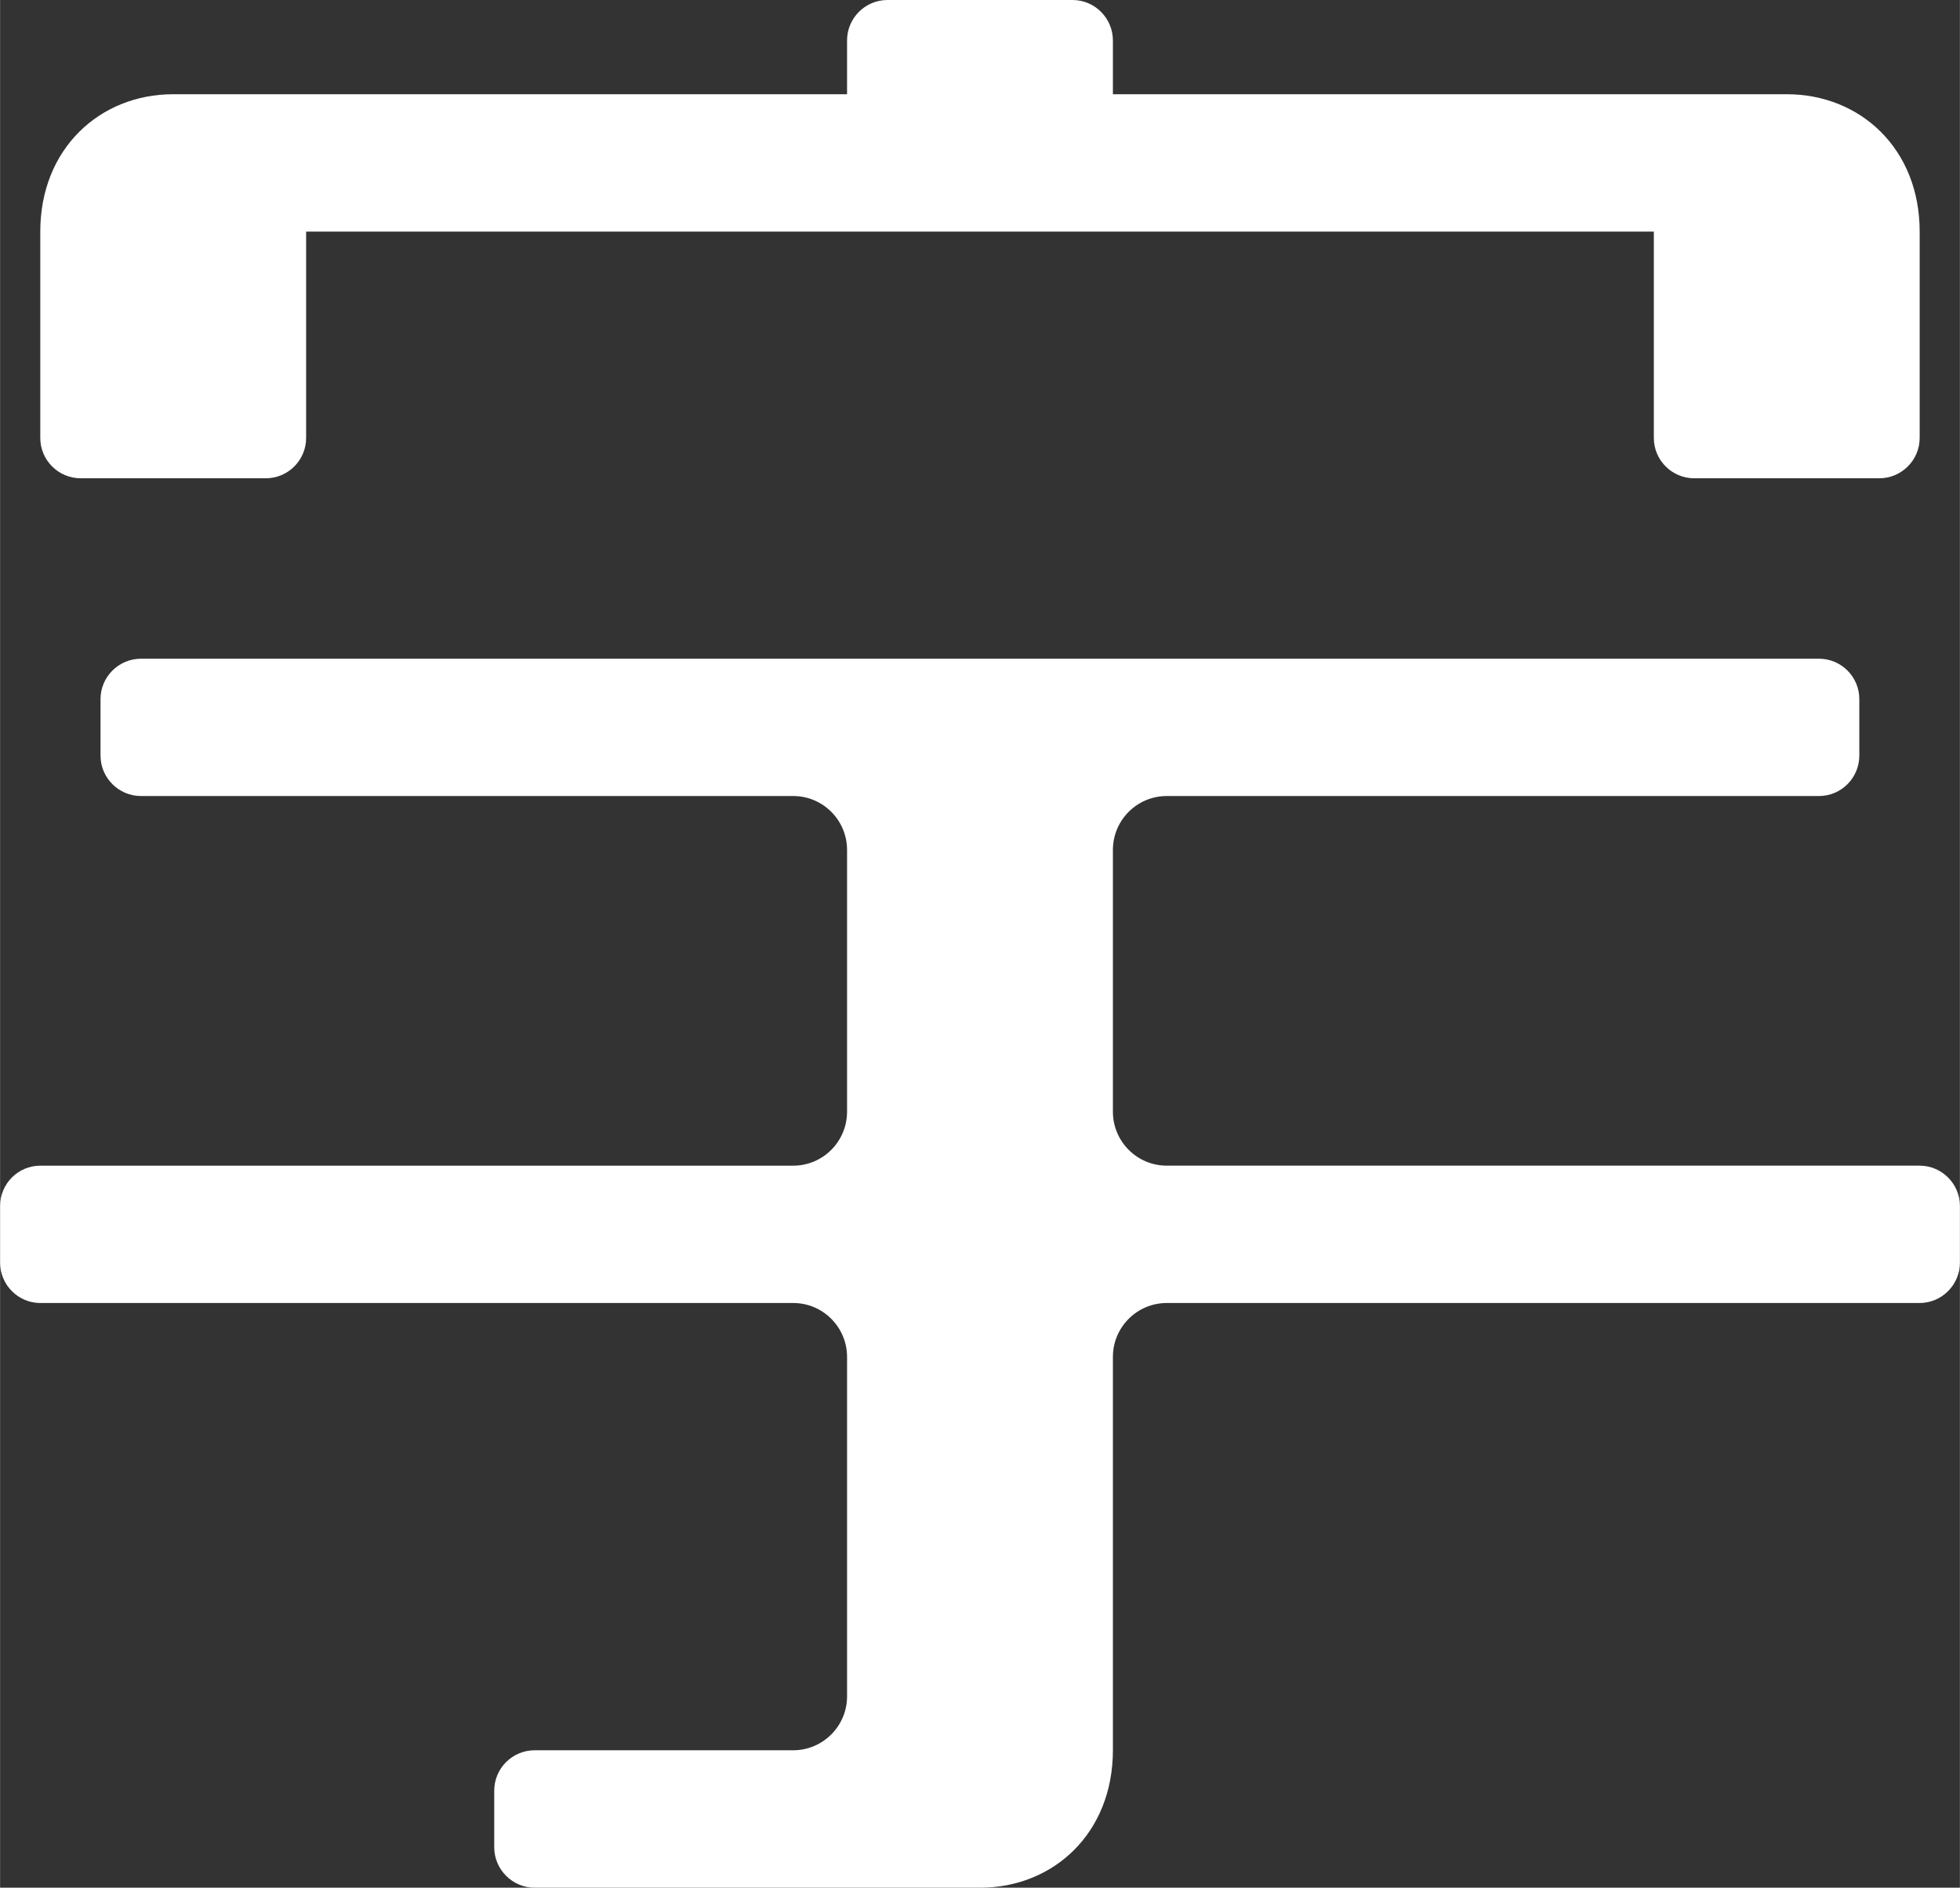
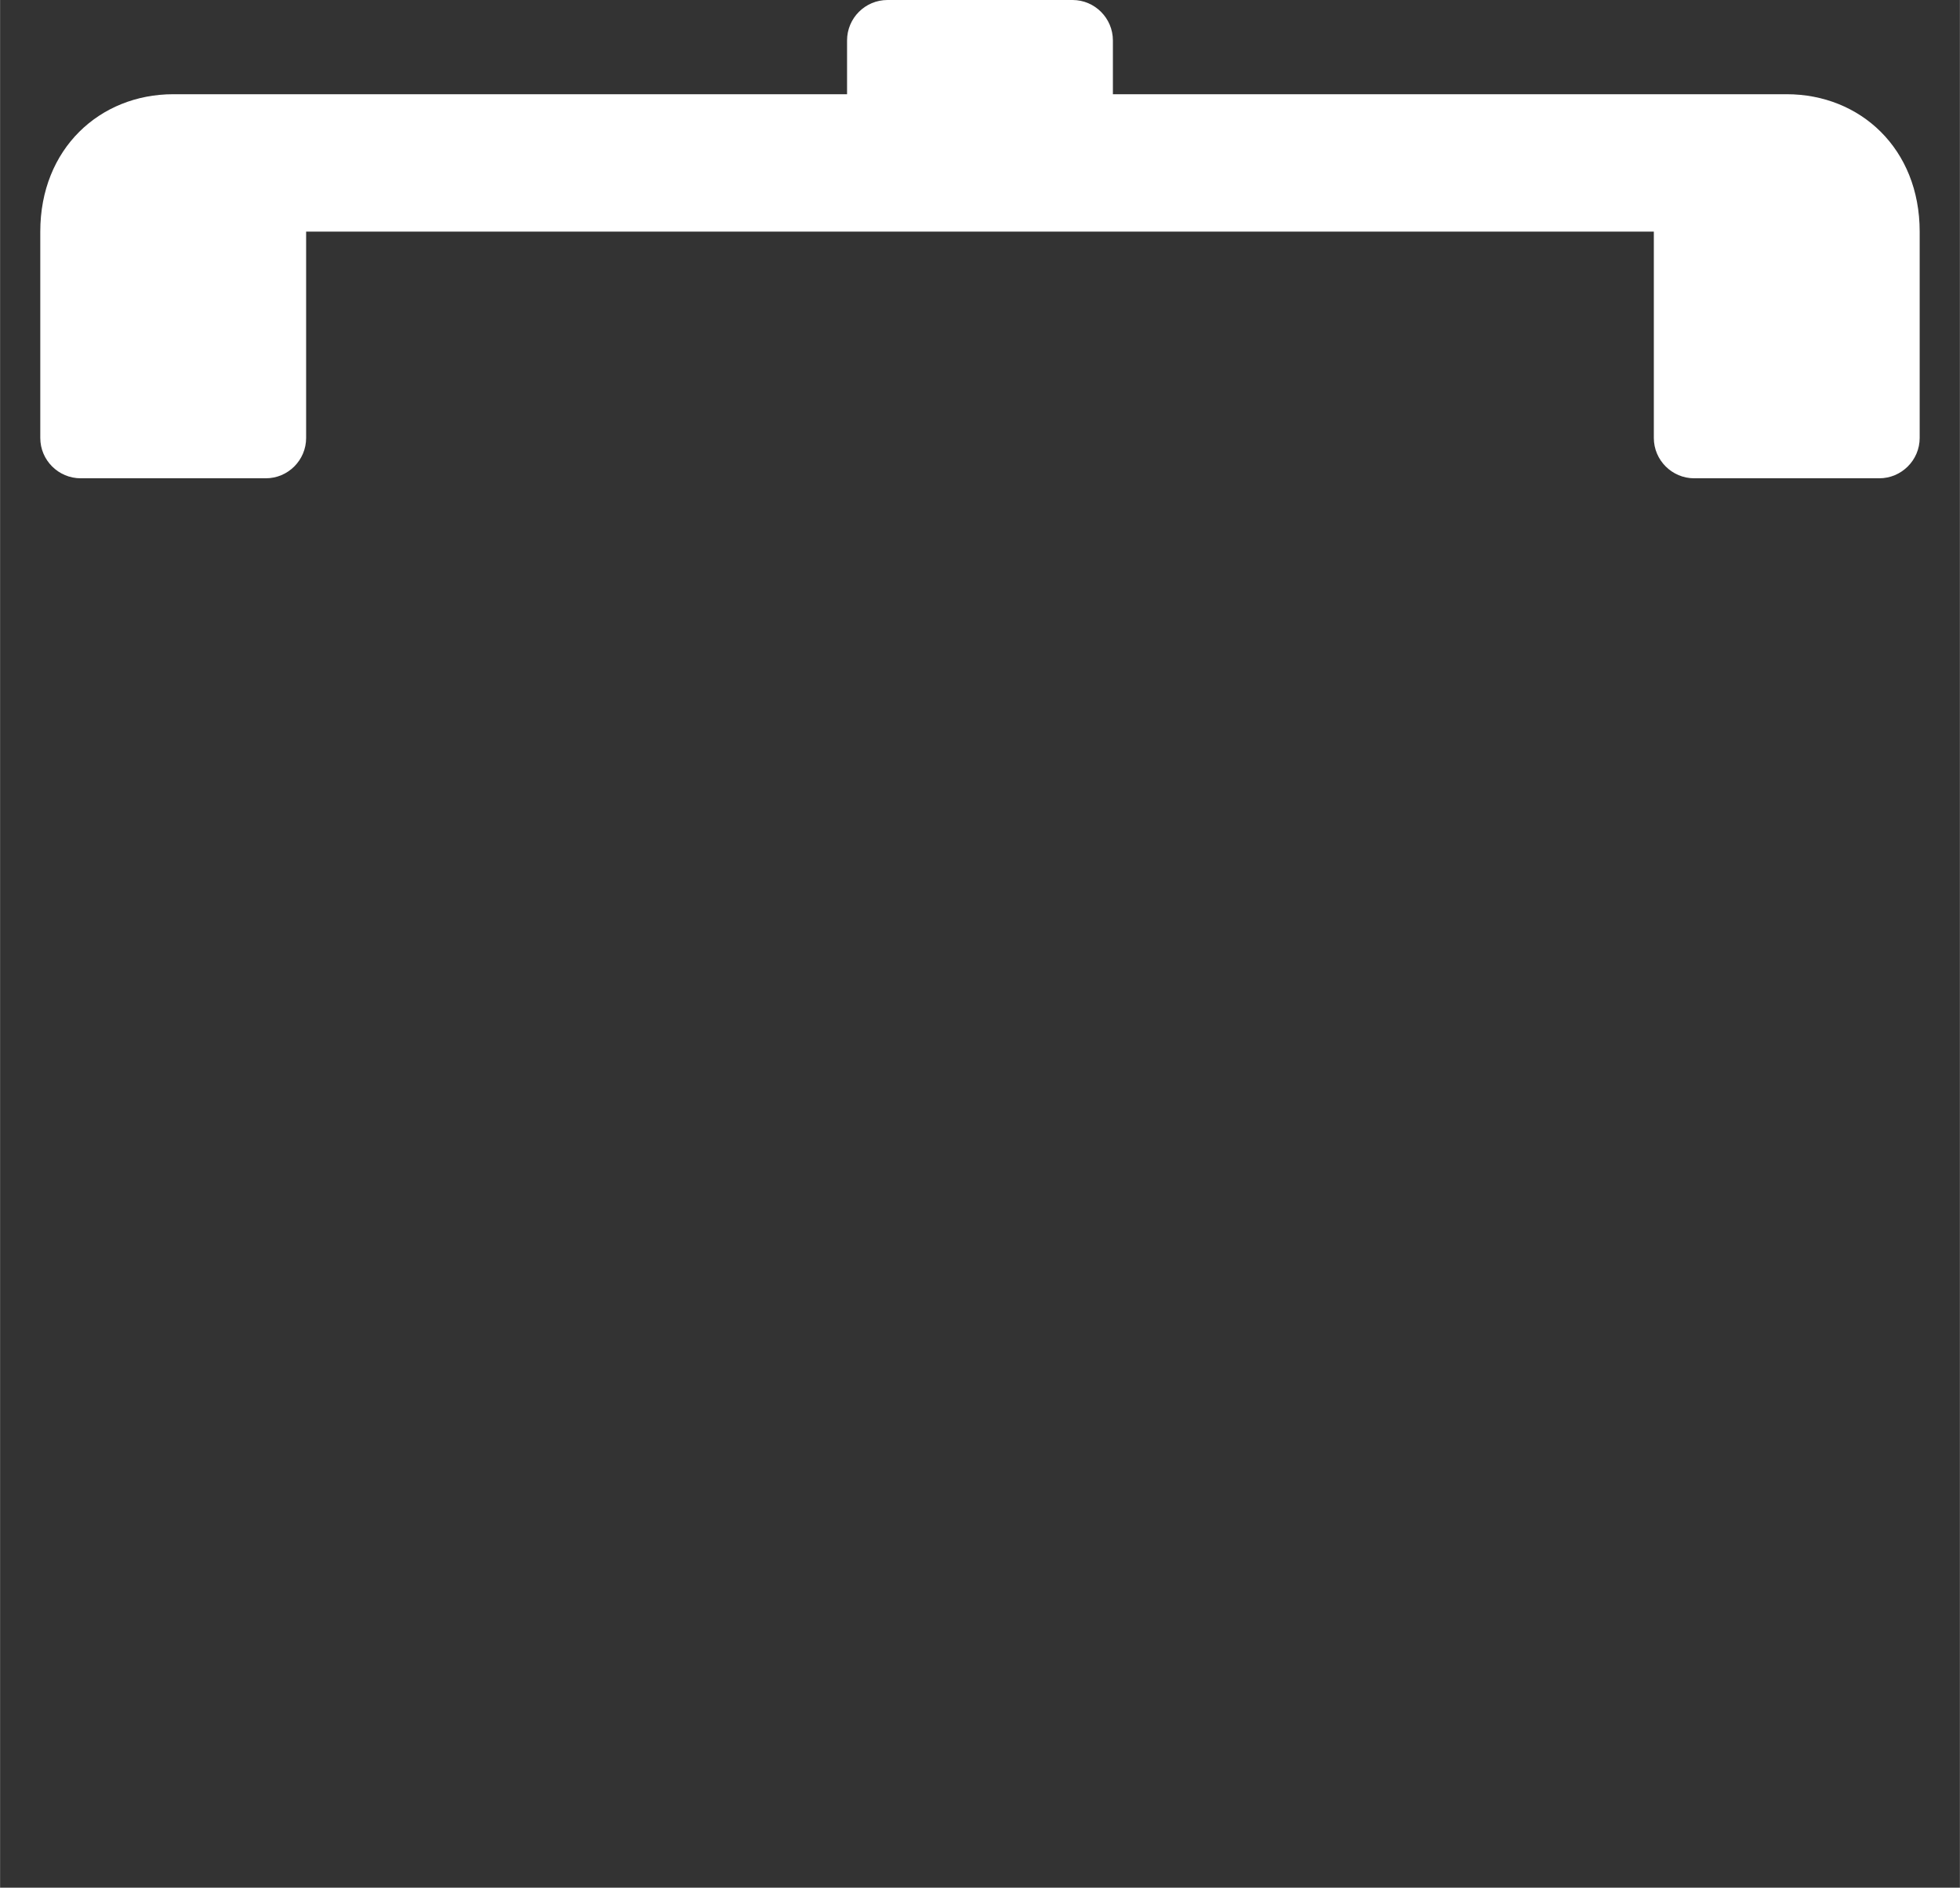
<svg xmlns="http://www.w3.org/2000/svg" xml:space="preserve" width="2111px" height="2033px" version="1.1" style="shape-rendering:geometricPrecision; text-rendering:geometricPrecision; image-rendering:optimizeQuality; fill-rule:evenodd; clip-rule:evenodd" viewBox="0 0 466.58 449.38">
  <rect x="0" y="0" width="466.58" height="449.38" fill="#333333" stroke="none" />
  <defs>
    <style type="text/css">
   
    .fil0 {fill:#ffffff}
   
  </style>
  </defs>
  <g id="图层_x0020_1">
    <g id="_2122800003872">
      <path class="fil0" d="M211.27 0l44.06 0c5.27,0 9.6,4.32 9.6,9.63l0 12.8 160.42 0c17.48,0 31.65,12.94 31.65,32.7l0 49.13c0,5.3 -4.34,9.6 -9.62,9.6l-44.07 0c-5.26,0 -9.6,-4.3 -9.6,-9.6l0 -49.13c-111.46,0 -209.36,0 -320.85,0l0 49.13c0,5.3 -4.32,9.6 -9.6,9.6l-44.07 0c-5.29,0 -9.62,-4.3 -9.62,-9.6l0 -49.13c0,-19.71 14.17,-32.7 31.66,-32.7l160.41 0 0 -12.8c0,-5.31 4.31,-9.63 9.63,-9.63z" />
-       <path class="fil0" d="M33.54 156.81l399.49 0c5.3,0 9.6,4.32 9.6,9.6l0 13.47c0,5.29 -4.3,9.62 -9.6,9.62l-155.28 0c-7.08,0 -12.82,5.75 -12.82,12.84l0 62.31c0,7.08 5.74,12.84 12.82,12.84l179.22 0c5.29,0 9.61,4.31 9.61,9.6l0 13.48c0,5.29 -4.32,9.62 -9.61,9.62l-179.22 0c-7.08,0 -12.82,5.76 -12.82,12.83l0 93.64c0,19.72 -14.14,32.72 -31.63,32.72l-106.03 0c-5.3,0 -9.63,-4.34 -9.63,-9.63l0 -13.47c0,-5.32 4.33,-9.62 9.63,-9.62l61.57 0c7.05,0 12.8,-5.79 12.8,-12.8l0 -80.84c0,-7.07 -5.75,-12.83 -12.8,-12.83l-179.25 0c-5.29,0 -9.59,-4.33 -9.59,-9.62l0 -13.48c0,-5.29 4.3,-9.6 9.59,-9.6l179.25 0c7.05,0 12.8,-5.76 12.8,-12.84l0 -62.31c0,-7.09 -5.75,-12.84 -12.8,-12.84l-155.3 0c-5.29,0 -9.63,-4.33 -9.63,-9.62l0 -13.47c0,-5.28 4.34,-9.6 9.63,-9.6z" />
    </g>
  </g>
</svg>